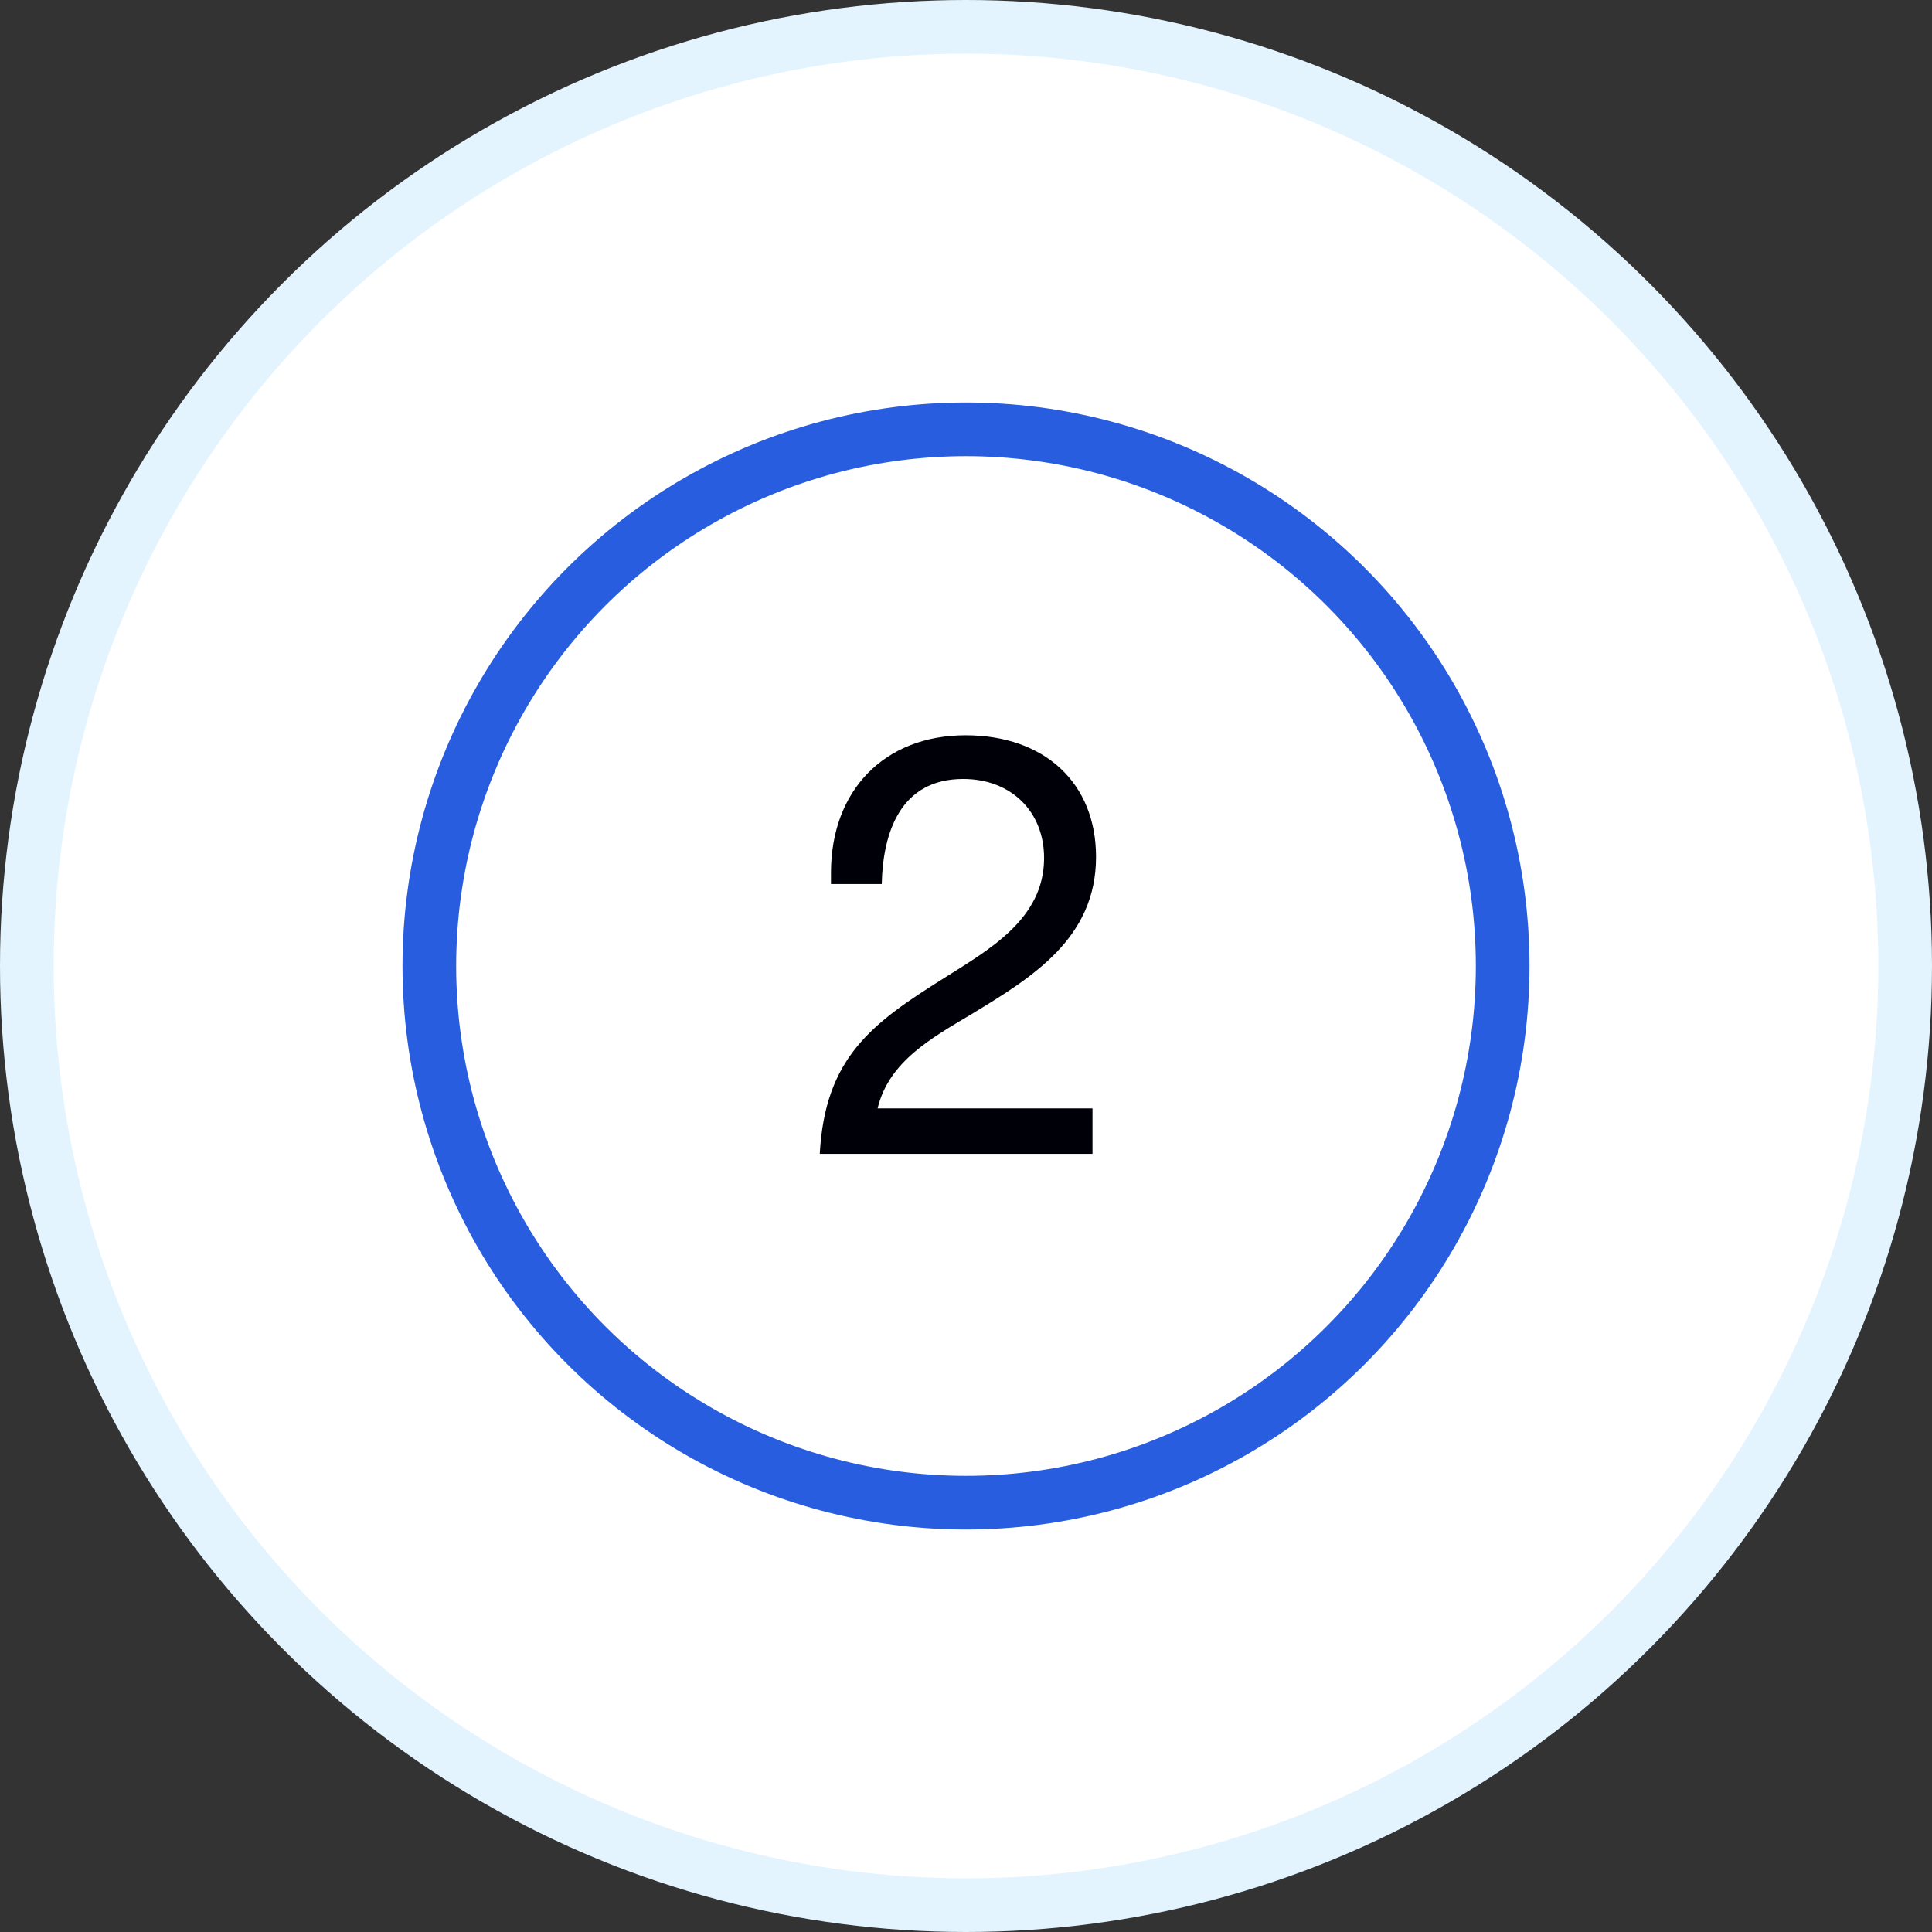
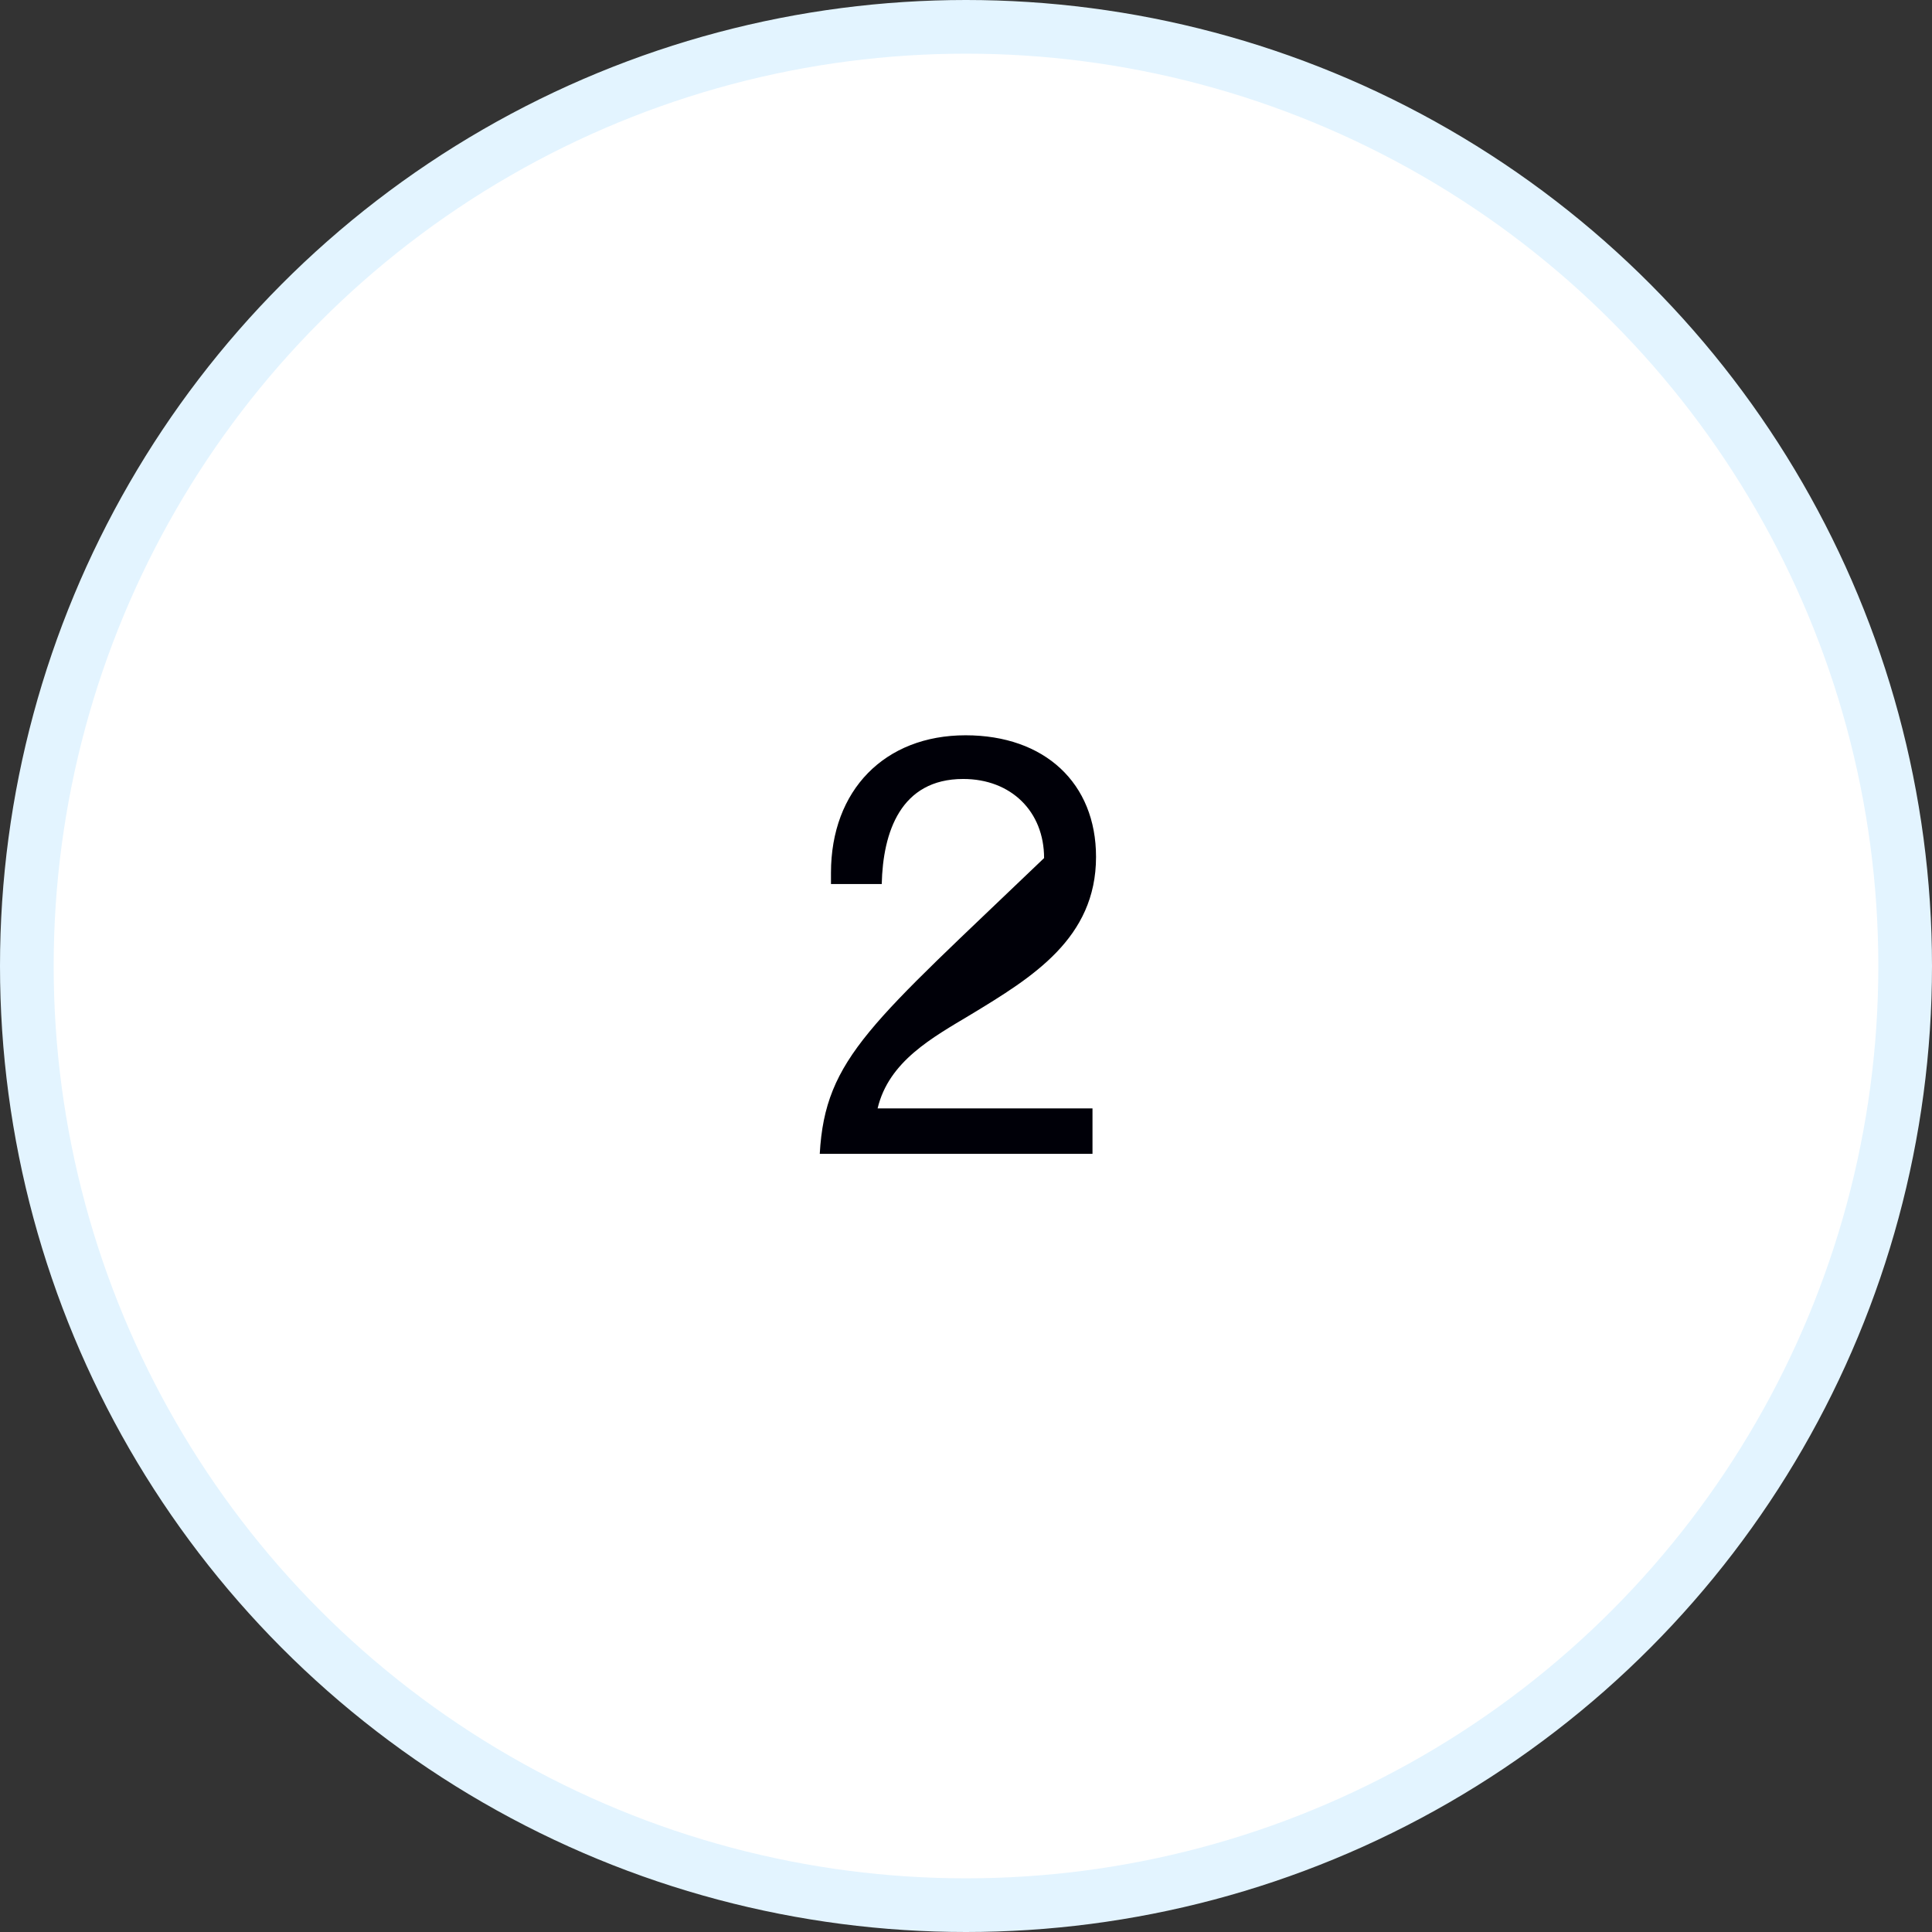
<svg xmlns="http://www.w3.org/2000/svg" width="72" height="72" viewBox="0 0 72 72" fill="none">
  <rect x="0" y="0" width="72" height="72" fill="#333333" stroke="none" />
  <circle cx="36" cy="36" r="35" fill="white" stroke="#E3F4FF" stroke-width="2" />
-   <circle cx="36" cy="36" r="20" stroke="#285DDF" stroke-width="2" />
-   <path d="M40.714 41.306H32.706C33.124 39.546 34.752 38.666 36.182 37.808C38.47 36.422 40.846 34.97 40.846 31.934C40.846 29.184 38.932 27.402 35.984 27.402C32.97 27.402 30.968 29.448 30.968 32.528V32.946H32.86C32.904 31.01 33.564 29.03 35.896 29.03C37.678 29.03 38.91 30.24 38.91 31.978C38.91 34.244 36.864 35.388 35.192 36.444C32.486 38.138 30.748 39.414 30.55 43H40.714V41.306Z" fill="#000008" />
+   <path d="M40.714 41.306H32.706C33.124 39.546 34.752 38.666 36.182 37.808C38.47 36.422 40.846 34.97 40.846 31.934C40.846 29.184 38.932 27.402 35.984 27.402C32.97 27.402 30.968 29.448 30.968 32.528V32.946H32.86C32.904 31.01 33.564 29.03 35.896 29.03C37.678 29.03 38.91 30.24 38.91 31.978C32.486 38.138 30.748 39.414 30.55 43H40.714V41.306Z" fill="#000008" />
</svg>